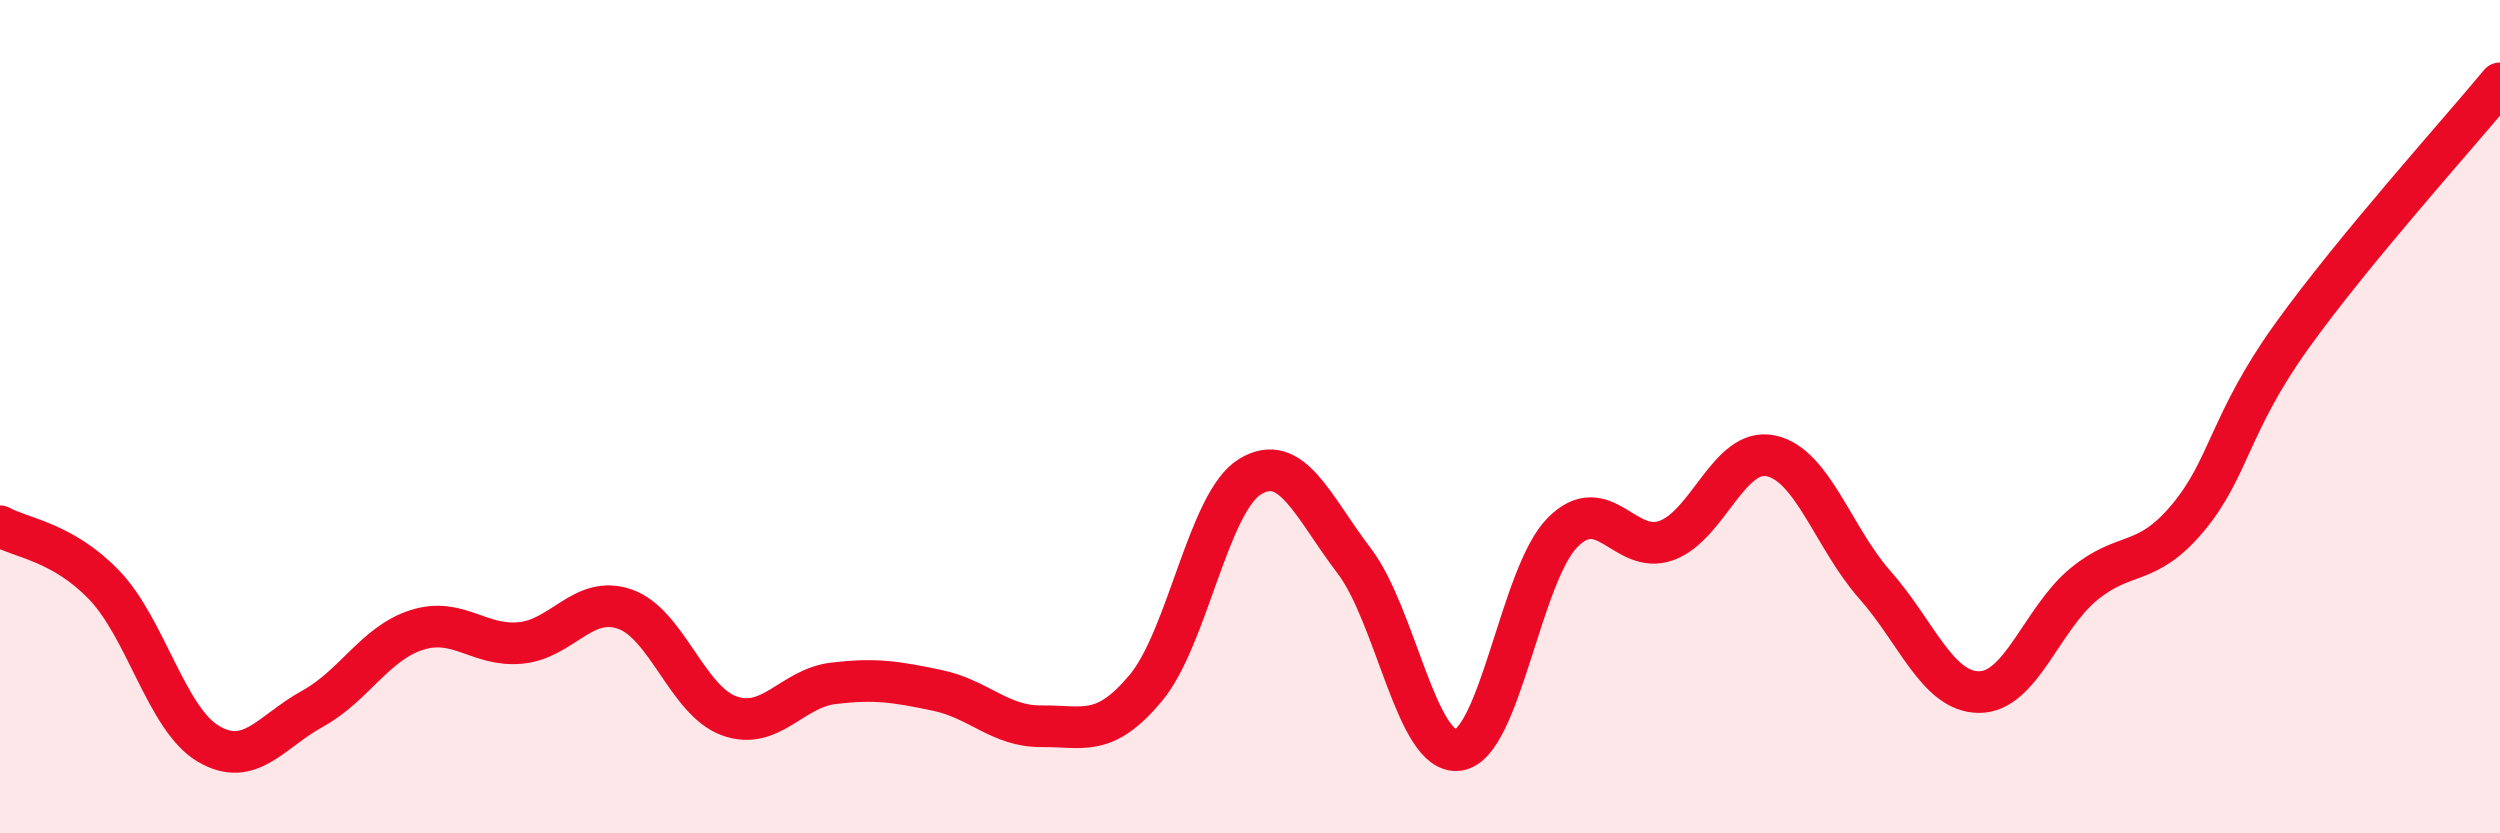
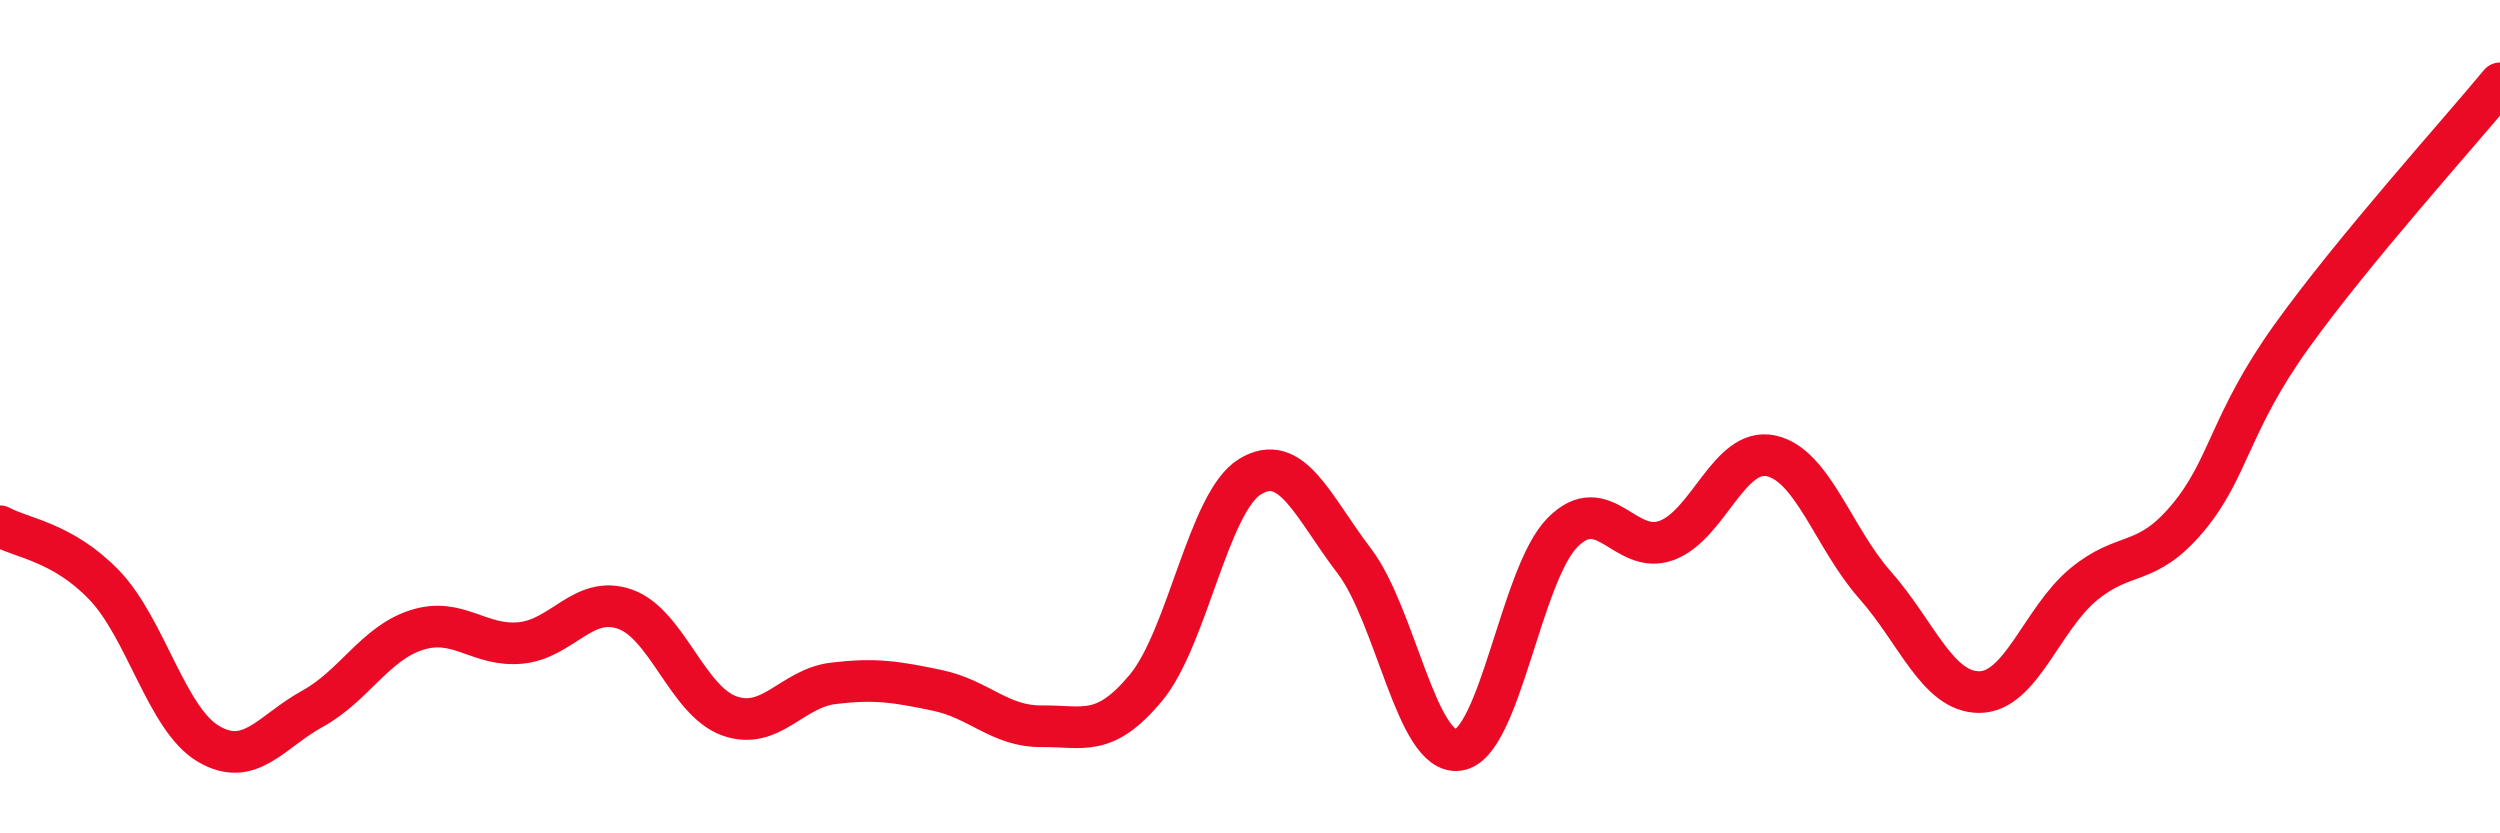
<svg xmlns="http://www.w3.org/2000/svg" width="60" height="20" viewBox="0 0 60 20">
-   <path d="M 0,12.63 C 0.5,12.91 1.5,13 2.5,14.04 C 3.5,15.08 4,17.26 5,17.85 C 6,18.44 6.5,17.56 7.5,17.01 C 8.5,16.46 9,15.44 10,15.12 C 11,14.8 11.5,15.53 12.5,15.43 C 13.5,15.33 14,14.27 15,14.62 C 16,14.97 16.5,16.82 17.5,17.18 C 18.5,17.54 19,16.52 20,16.4 C 21,16.28 21.5,16.36 22.5,16.57 C 23.5,16.78 24,17.44 25,17.43 C 26,17.42 26.5,17.71 27.5,16.51 C 28.5,15.31 29,12.05 30,11.44 C 31,10.83 31.5,12.15 32.5,13.46 C 33.5,14.77 34,18.14 35,18 C 36,17.86 36.5,13.79 37.5,12.78 C 38.5,11.77 39,13.34 40,12.97 C 41,12.6 41.5,10.73 42.5,10.94 C 43.5,11.15 44,12.91 45,14.04 C 46,15.17 46.5,16.61 47.5,16.61 C 48.5,16.61 49,14.86 50,14.03 C 51,13.2 51.5,13.63 52.5,12.44 C 53.5,11.25 53.5,10.16 55,8.07 C 56.5,5.98 59,3.21 60,2L60 20L0 20Z" fill="#EB0A25" opacity="0.1" stroke-linecap="round" stroke-linejoin="round" />
  <path d="M 0,12.63 C 0.5,12.91 1.5,13 2.5,14.04 C 3.5,15.08 4,17.26 5,17.85 C 6,18.44 6.5,17.56 7.5,17.01 C 8.5,16.46 9,15.44 10,15.12 C 11,14.8 11.5,15.53 12.5,15.43 C 13.5,15.33 14,14.27 15,14.62 C 16,14.97 16.5,16.82 17.5,17.18 C 18.5,17.54 19,16.52 20,16.4 C 21,16.28 21.5,16.36 22.5,16.57 C 23.5,16.78 24,17.44 25,17.43 C 26,17.42 26.5,17.71 27.5,16.51 C 28.5,15.31 29,12.05 30,11.44 C 31,10.83 31.5,12.15 32.5,13.46 C 33.5,14.77 34,18.14 35,18 C 36,17.86 36.5,13.79 37.5,12.78 C 38.5,11.77 39,13.34 40,12.97 C 41,12.6 41.5,10.73 42.5,10.94 C 43.5,11.15 44,12.91 45,14.04 C 46,15.17 46.5,16.61 47.5,16.61 C 48.5,16.61 49,14.86 50,14.03 C 51,13.2 51.5,13.63 52.5,12.44 C 53.5,11.25 53.5,10.16 55,8.07 C 56.5,5.98 59,3.21 60,2" stroke="#EB0A25" stroke-width="1" fill="none" stroke-linecap="round" stroke-linejoin="round" />
</svg>